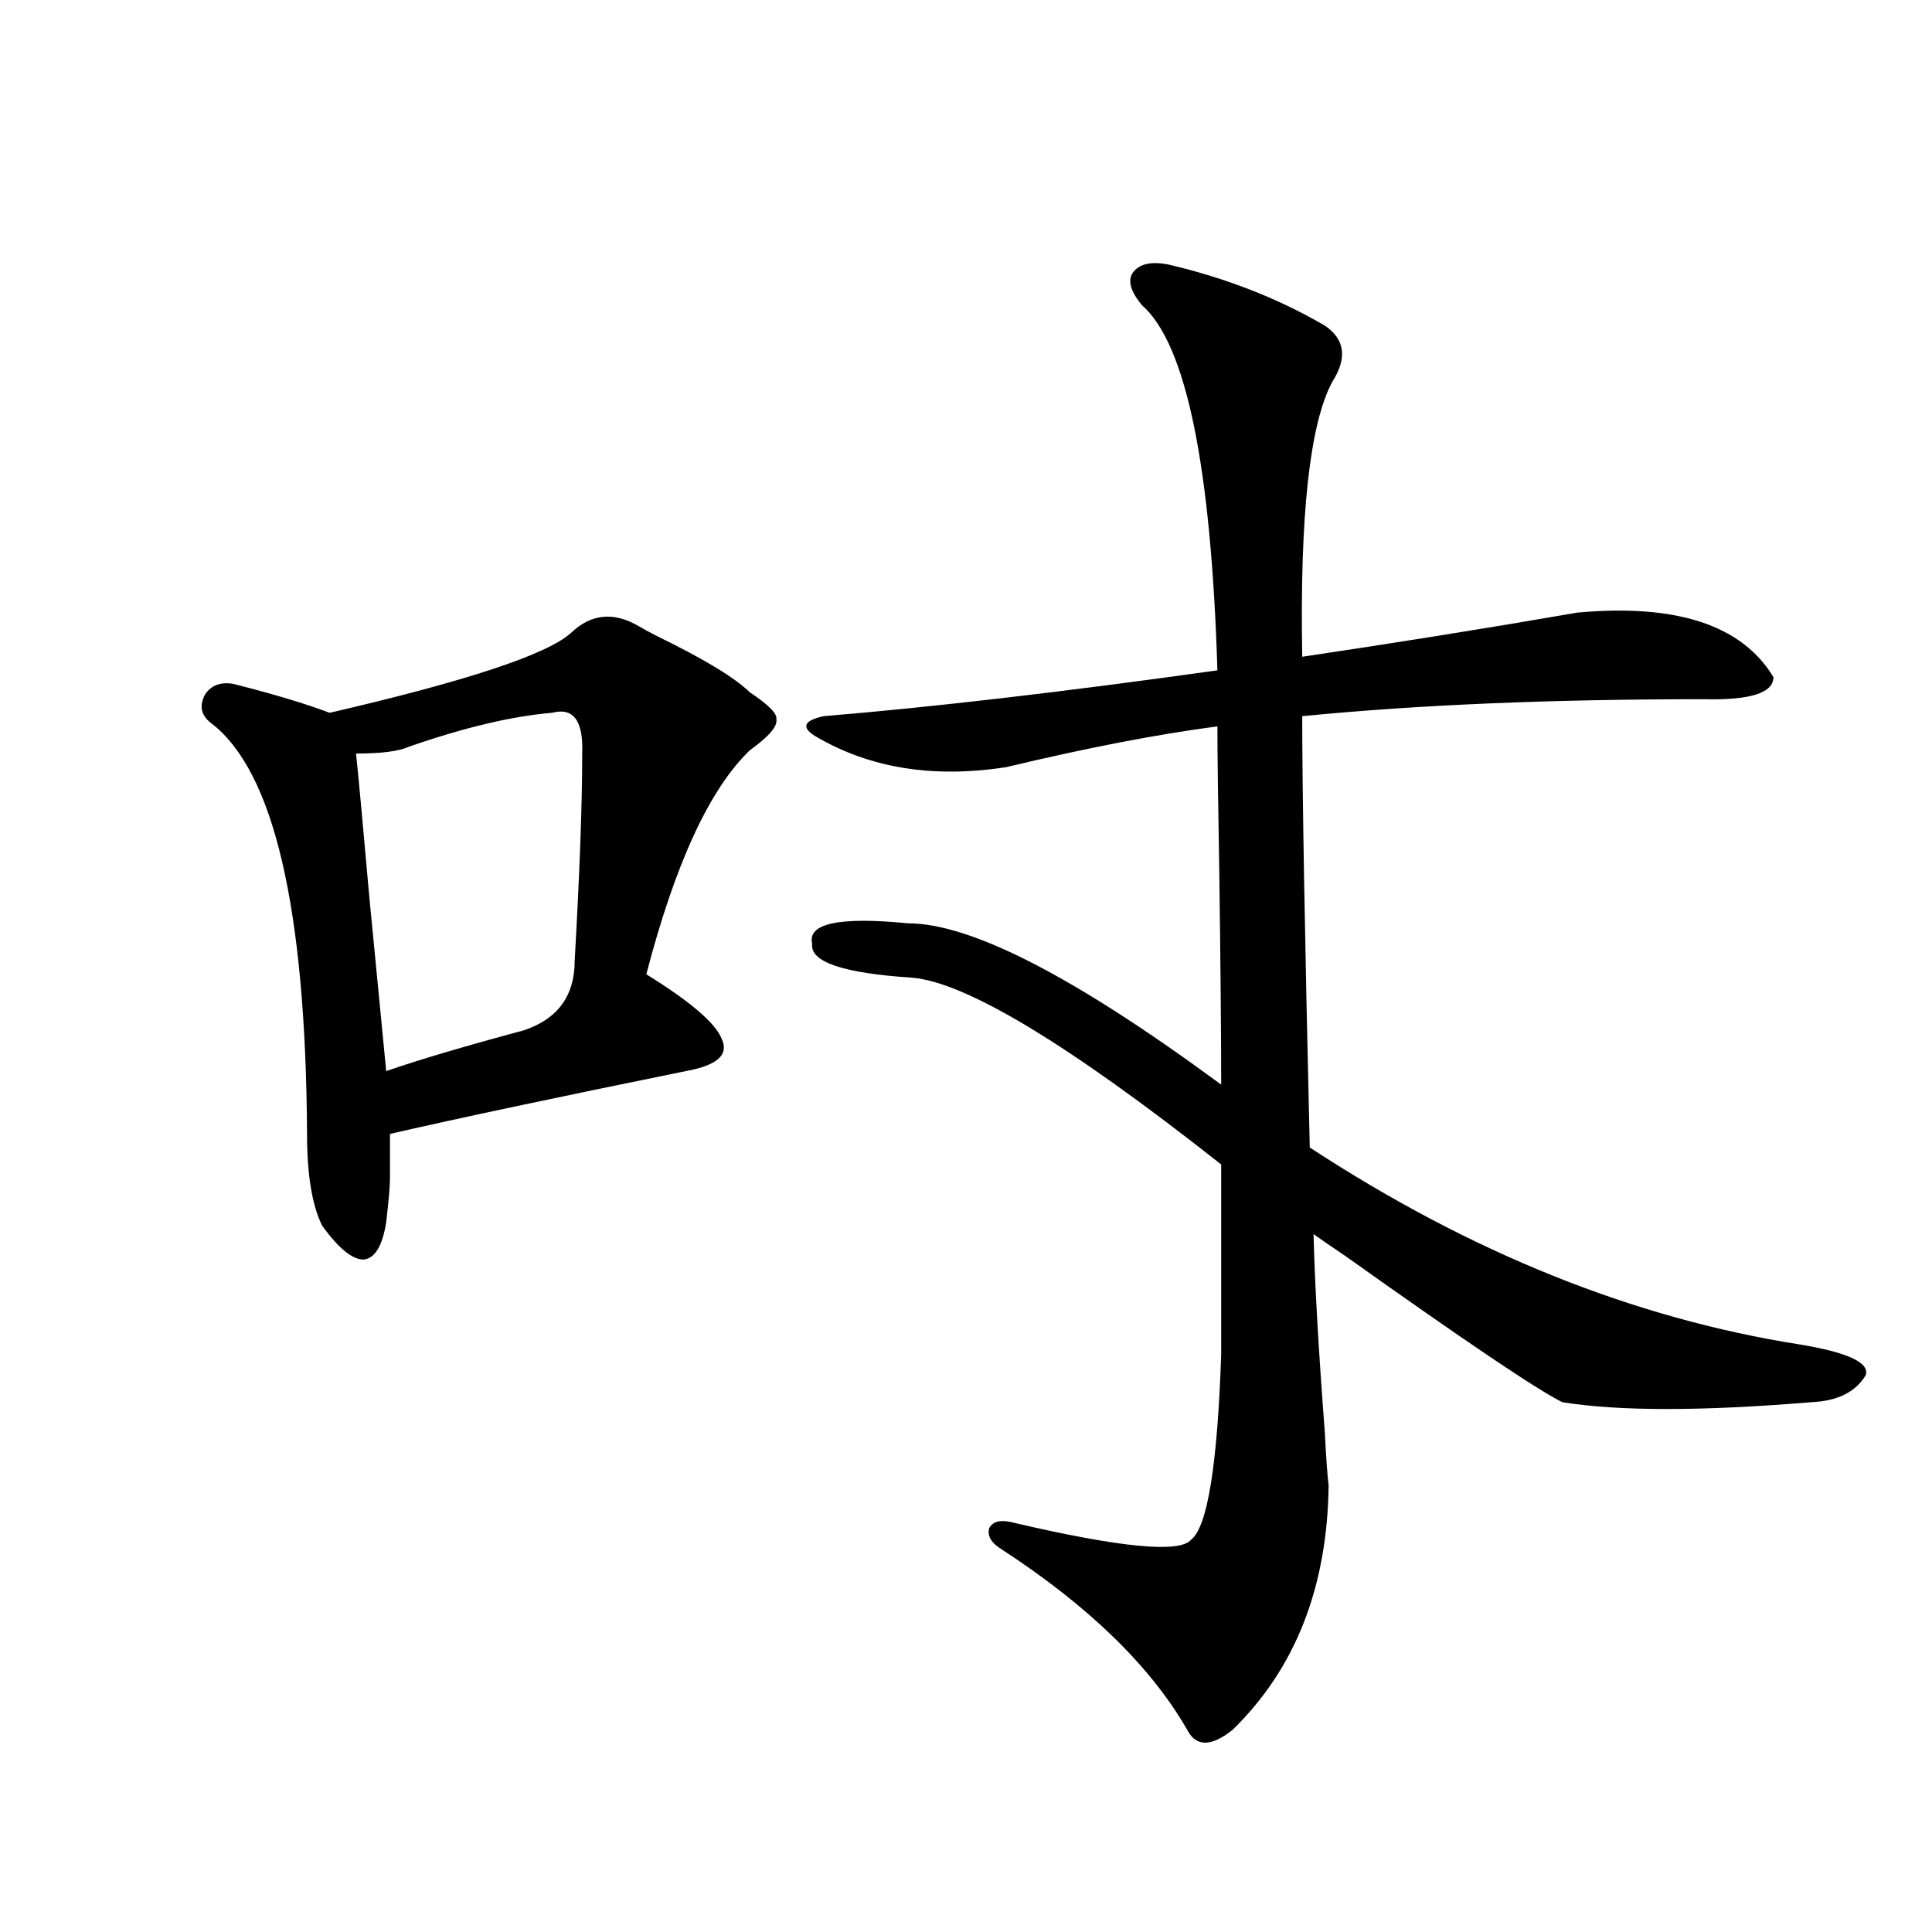
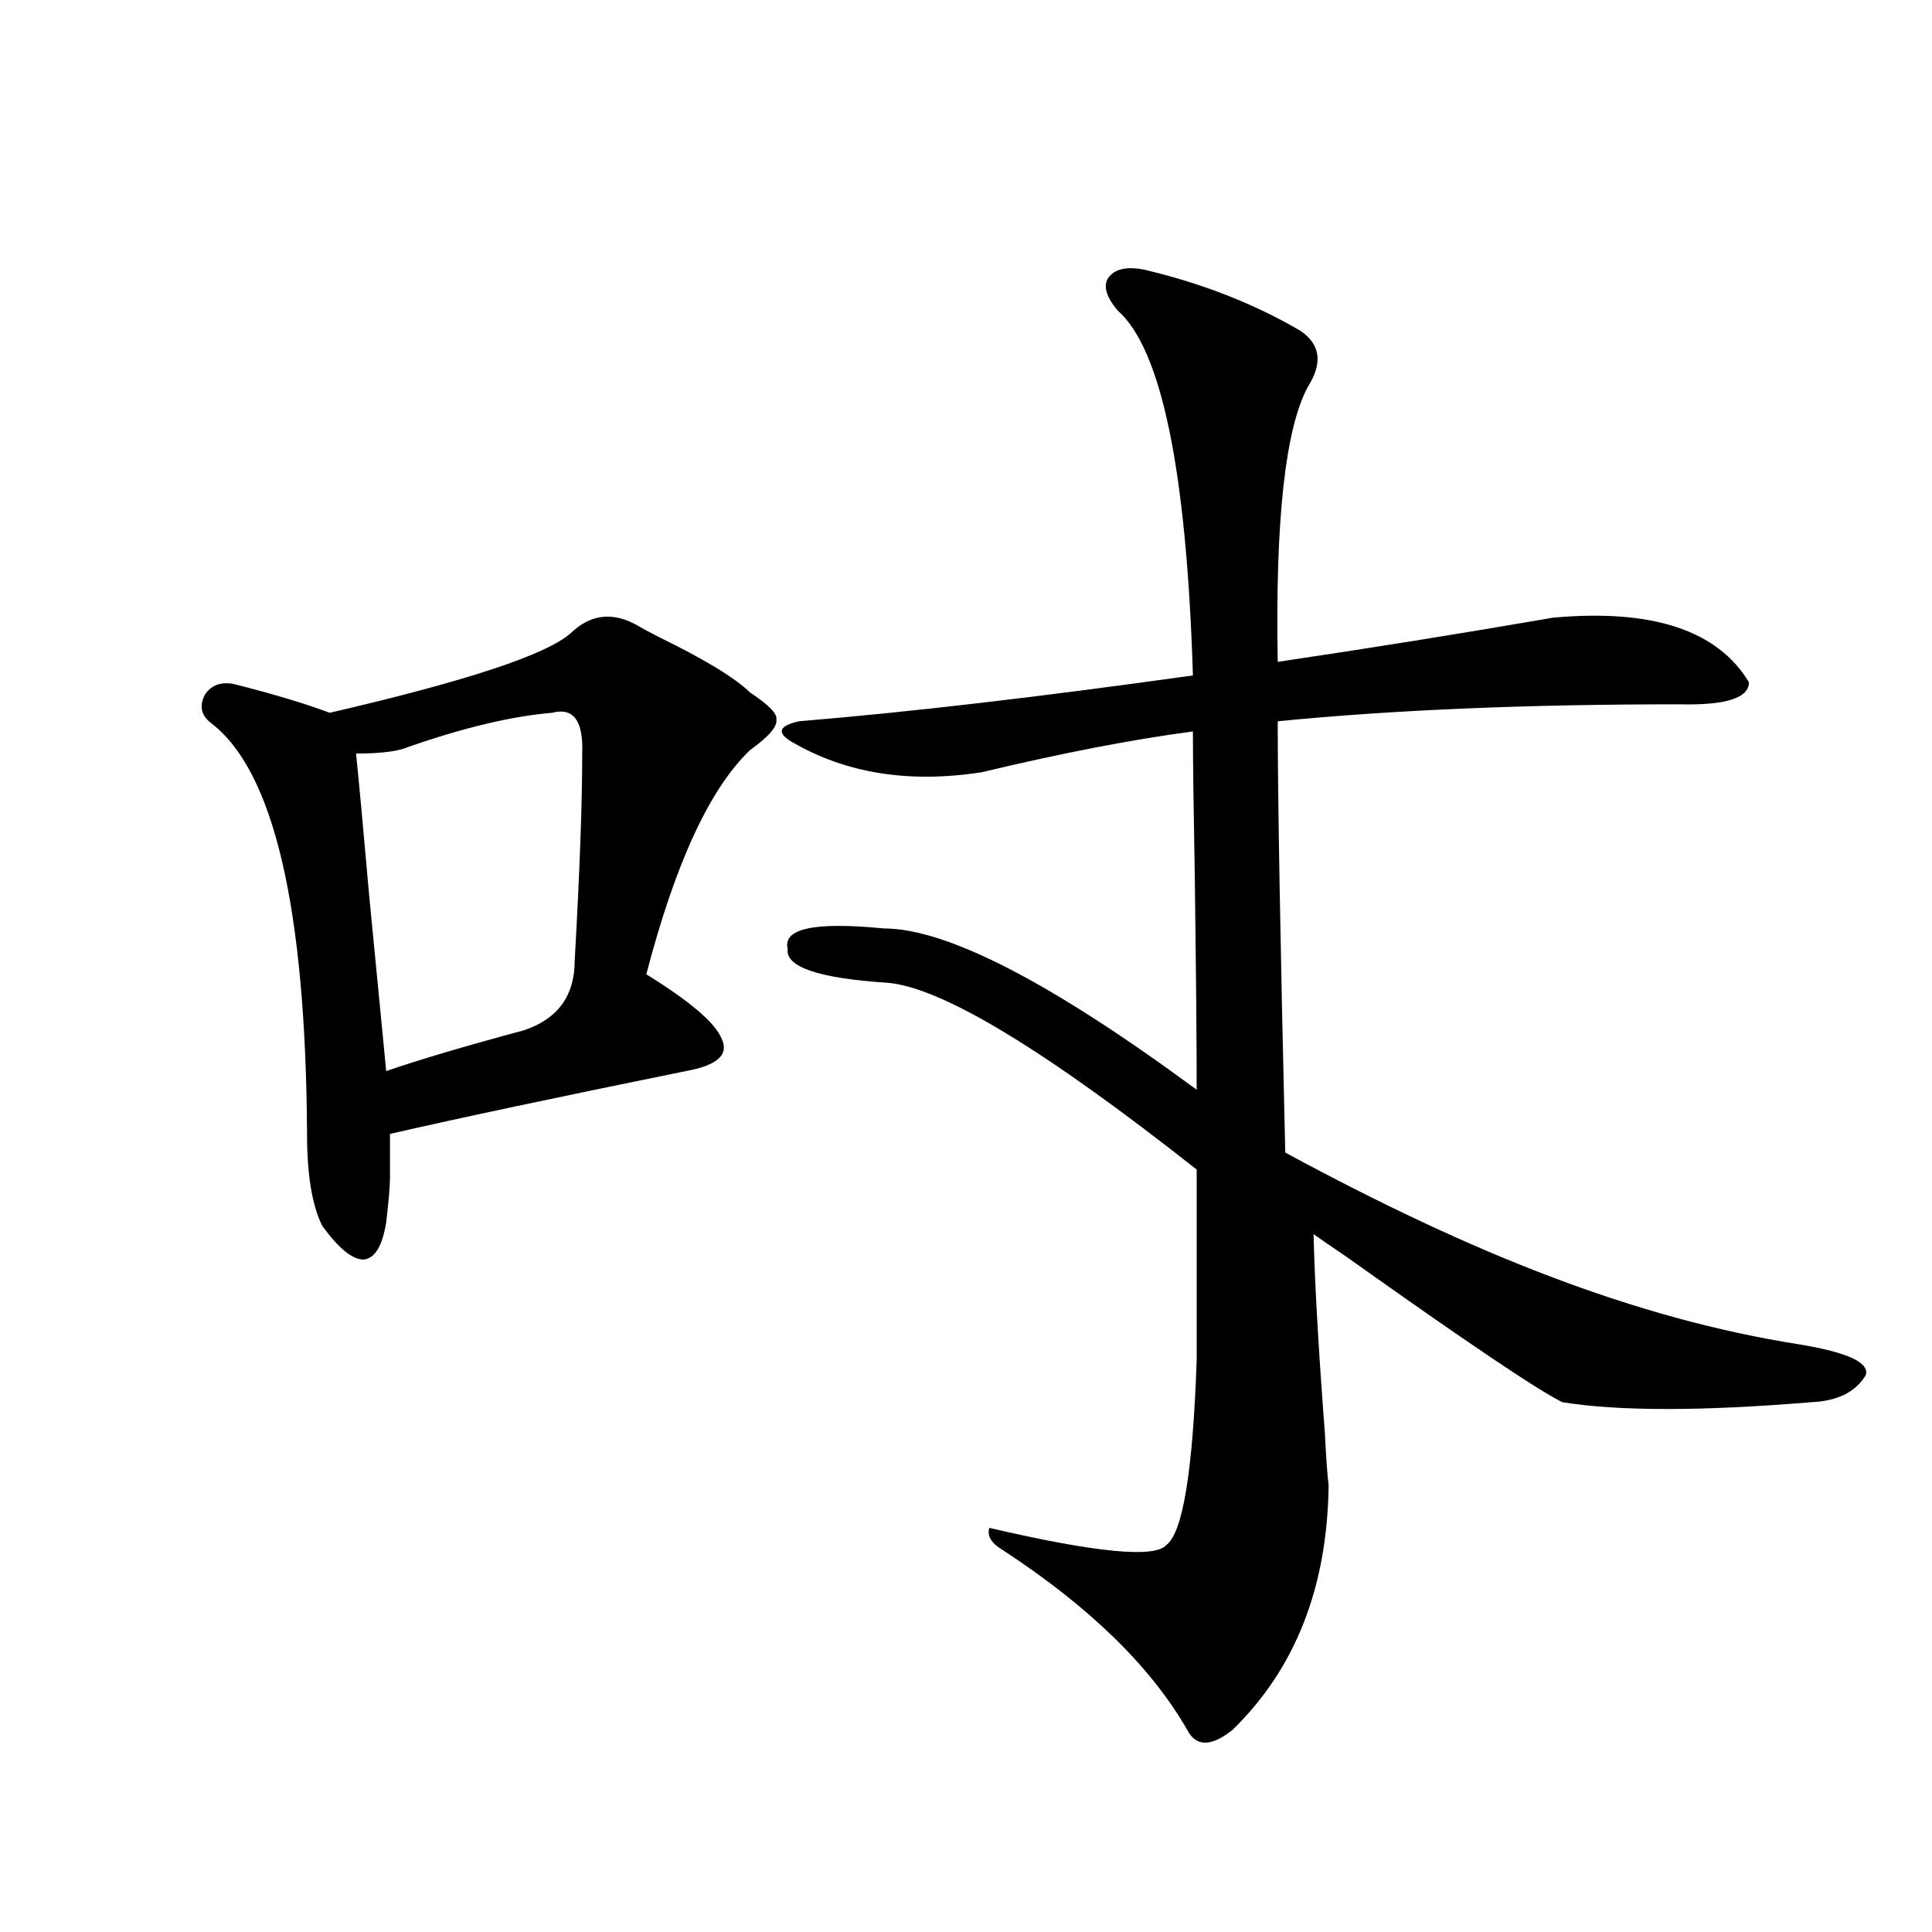
<svg xmlns="http://www.w3.org/2000/svg" version="1.1" id="图层_1" x="0px" y="0px" width="1000px" height="1000px" viewBox="0 0 1000 1000" enable-background="new 0 0 1000 1000" xml:space="preserve">
-   <path d="M295.505,327.633c10.396-9.956,22.104-11.124,35.121-3.516c1.951,1.181,5.198,2.939,9.756,5.273  c24.055,11.728,39.999,21.396,47.804,29.004c9.756,6.455,14.299,11.137,13.658,14.063c0.641,3.516-3.902,8.789-13.658,15.82  c-20.822,19.927-38.703,58.598-53.657,116.016c22.759,14.063,35.762,25.2,39.023,33.398c3.902,8.212-2.286,13.774-18.536,16.699  c-66.34,13.486-117.405,24.321-153.167,32.52c0,11.137,0,18.759,0,22.852c0,4.106-0.655,11.728-1.951,22.852  c-1.951,12.305-5.854,18.759-11.707,19.336c-5.854,0-13.018-5.85-21.463-17.578c-5.213-10.547-7.805-26.367-7.805-47.461  c-0.655-117.183-17.24-188.086-49.755-212.695c-5.213-4.092-6.188-9.077-2.927-14.941c3.247-4.683,8.125-6.441,14.634-5.273  c20.808,5.273,37.393,10.259,49.755,14.941C241.513,352.545,283.143,338.771,295.505,327.633z M285.749,368.942  c-20.822,1.758-45.532,7.622-74.145,17.578c-5.213,2.348-14.313,3.516-27.316,3.516c1.296,12.305,3.567,36.914,6.829,73.828  c3.902,40.43,6.829,70.615,8.78,90.527c16.905-5.85,40.64-12.881,71.218-21.094c17.561-5.85,26.341-17.866,26.341-36.035  c2.592-45.703,3.902-81.436,3.902-107.227C301.999,373.048,296.801,366.017,285.749,368.942z M931.587,695.895  c24.71,4.106,36.097,9.38,34.146,15.82c-5.213,8.789-14.634,13.486-28.292,14.063c-56.584,4.697-99.51,4.697-128.777,0  c-13.018-6.441-50.41-31.641-112.192-75.586c-7.805-5.273-13.338-9.077-16.585-11.426c0.641,25.791,2.592,60.068,5.854,102.832  c0.641,12.895,1.296,21.973,1.951,27.246c-0.655,52.734-17.24,94.922-49.755,126.563c-11.066,8.789-18.871,8.789-23.414,0  c-18.871-32.822-50.73-63.858-95.607-93.164c-5.854-3.516-8.14-7.32-6.829-11.426c1.951-3.516,6.174-4.395,12.683-2.637  c55.273,12.895,85.852,15.82,91.705,8.789c8.445-6.441,13.658-38.37,15.609-95.801v-98.438  c-78.702-62.1-132.039-94.331-159.996-96.68c-35.776-2.334-53.017-8.198-51.706-17.578c-2.606-10.547,13.979-14.063,49.755-10.547  c32.515,0,86.492,27.837,161.947,83.496c0-24.609-0.335-61.221-0.976-109.863c-0.655-36.323-0.976-61.523-0.976-75.586  c-31.219,4.106-67.65,11.137-109.266,21.094c-37.728,5.864-70.577,0.591-98.534-15.82c-3.902-2.334-5.533-4.395-4.878-6.152  c0.641-1.758,3.567-3.213,8.78-4.395c56.584-4.683,124.54-12.593,203.897-23.73c-3.262-106.045-16.265-169.038-39.023-188.965  c-5.854-7.031-7.484-12.593-4.878-16.699c3.247-4.683,9.421-6.152,18.536-4.395c29.908,7.031,56.904,17.578,80.974,31.641  c10.396,7.031,11.707,16.699,3.902,29.004c-11.707,21.684-16.92,69.145-15.609,142.383c47.469-7.031,94.952-14.639,142.436-22.852  c51.371-4.683,85.196,6.455,101.461,33.398c0,8.212-12.042,12.016-36.097,11.426c-79.357,0-148.624,2.939-207.8,8.789  c0,38.672,1.296,113.091,3.902,223.242C761.18,648.434,845.735,682.423,931.587,695.895z" />
+   <path d="M295.505,327.633c10.396-9.956,22.104-11.124,35.121-3.516c1.951,1.181,5.198,2.939,9.756,5.273  c24.055,11.728,39.999,21.396,47.804,29.004c9.756,6.455,14.299,11.137,13.658,14.063c0.641,3.516-3.902,8.789-13.658,15.82  c-20.822,19.927-38.703,58.598-53.657,116.016c22.759,14.063,35.762,25.2,39.023,33.398c3.902,8.212-2.286,13.774-18.536,16.699  c-66.34,13.486-117.405,24.321-153.167,32.52c0,11.137,0,18.759,0,22.852c0,4.106-0.655,11.728-1.951,22.852  c-1.951,12.305-5.854,18.759-11.707,19.336c-5.854,0-13.018-5.85-21.463-17.578c-5.213-10.547-7.805-26.367-7.805-47.461  c-0.655-117.183-17.24-188.086-49.755-212.695c-5.213-4.092-6.188-9.077-2.927-14.941c3.247-4.683,8.125-6.441,14.634-5.273  c20.808,5.273,37.393,10.259,49.755,14.941C241.513,352.545,283.143,338.771,295.505,327.633z M285.749,368.942  c-20.822,1.758-45.532,7.622-74.145,17.578c-5.213,2.348-14.313,3.516-27.316,3.516c1.296,12.305,3.567,36.914,6.829,73.828  c3.902,40.43,6.829,70.615,8.78,90.527c16.905-5.85,40.64-12.881,71.218-21.094c17.561-5.85,26.341-17.866,26.341-36.035  c2.592-45.703,3.902-81.436,3.902-107.227C301.999,373.048,296.801,366.017,285.749,368.942z M931.587,695.895  c24.71,4.106,36.097,9.38,34.146,15.82c-5.213,8.789-14.634,13.486-28.292,14.063c-56.584,4.697-99.51,4.697-128.777,0  c-13.018-6.441-50.41-31.641-112.192-75.586c-7.805-5.273-13.338-9.077-16.585-11.426c0.641,25.791,2.592,60.068,5.854,102.832  c0.641,12.895,1.296,21.973,1.951,27.246c-0.655,52.734-17.24,94.922-49.755,126.563c-11.066,8.789-18.871,8.789-23.414,0  c-18.871-32.822-50.73-63.858-95.607-93.164c-5.854-3.516-8.14-7.32-6.829-11.426c55.273,12.895,85.852,15.82,91.705,8.789c8.445-6.441,13.658-38.37,15.609-95.801v-98.438  c-78.702-62.1-132.039-94.331-159.996-96.68c-35.776-2.334-53.017-8.198-51.706-17.578c-2.606-10.547,13.979-14.063,49.755-10.547  c32.515,0,86.492,27.837,161.947,83.496c0-24.609-0.335-61.221-0.976-109.863c-0.655-36.323-0.976-61.523-0.976-75.586  c-31.219,4.106-67.65,11.137-109.266,21.094c-37.728,5.864-70.577,0.591-98.534-15.82c-3.902-2.334-5.533-4.395-4.878-6.152  c0.641-1.758,3.567-3.213,8.78-4.395c56.584-4.683,124.54-12.593,203.897-23.73c-3.262-106.045-16.265-169.038-39.023-188.965  c-5.854-7.031-7.484-12.593-4.878-16.699c3.247-4.683,9.421-6.152,18.536-4.395c29.908,7.031,56.904,17.578,80.974,31.641  c10.396,7.031,11.707,16.699,3.902,29.004c-11.707,21.684-16.92,69.145-15.609,142.383c47.469-7.031,94.952-14.639,142.436-22.852  c51.371-4.683,85.196,6.455,101.461,33.398c0,8.212-12.042,12.016-36.097,11.426c-79.357,0-148.624,2.939-207.8,8.789  c0,38.672,1.296,113.091,3.902,223.242C761.18,648.434,845.735,682.423,931.587,695.895z" />
</svg>